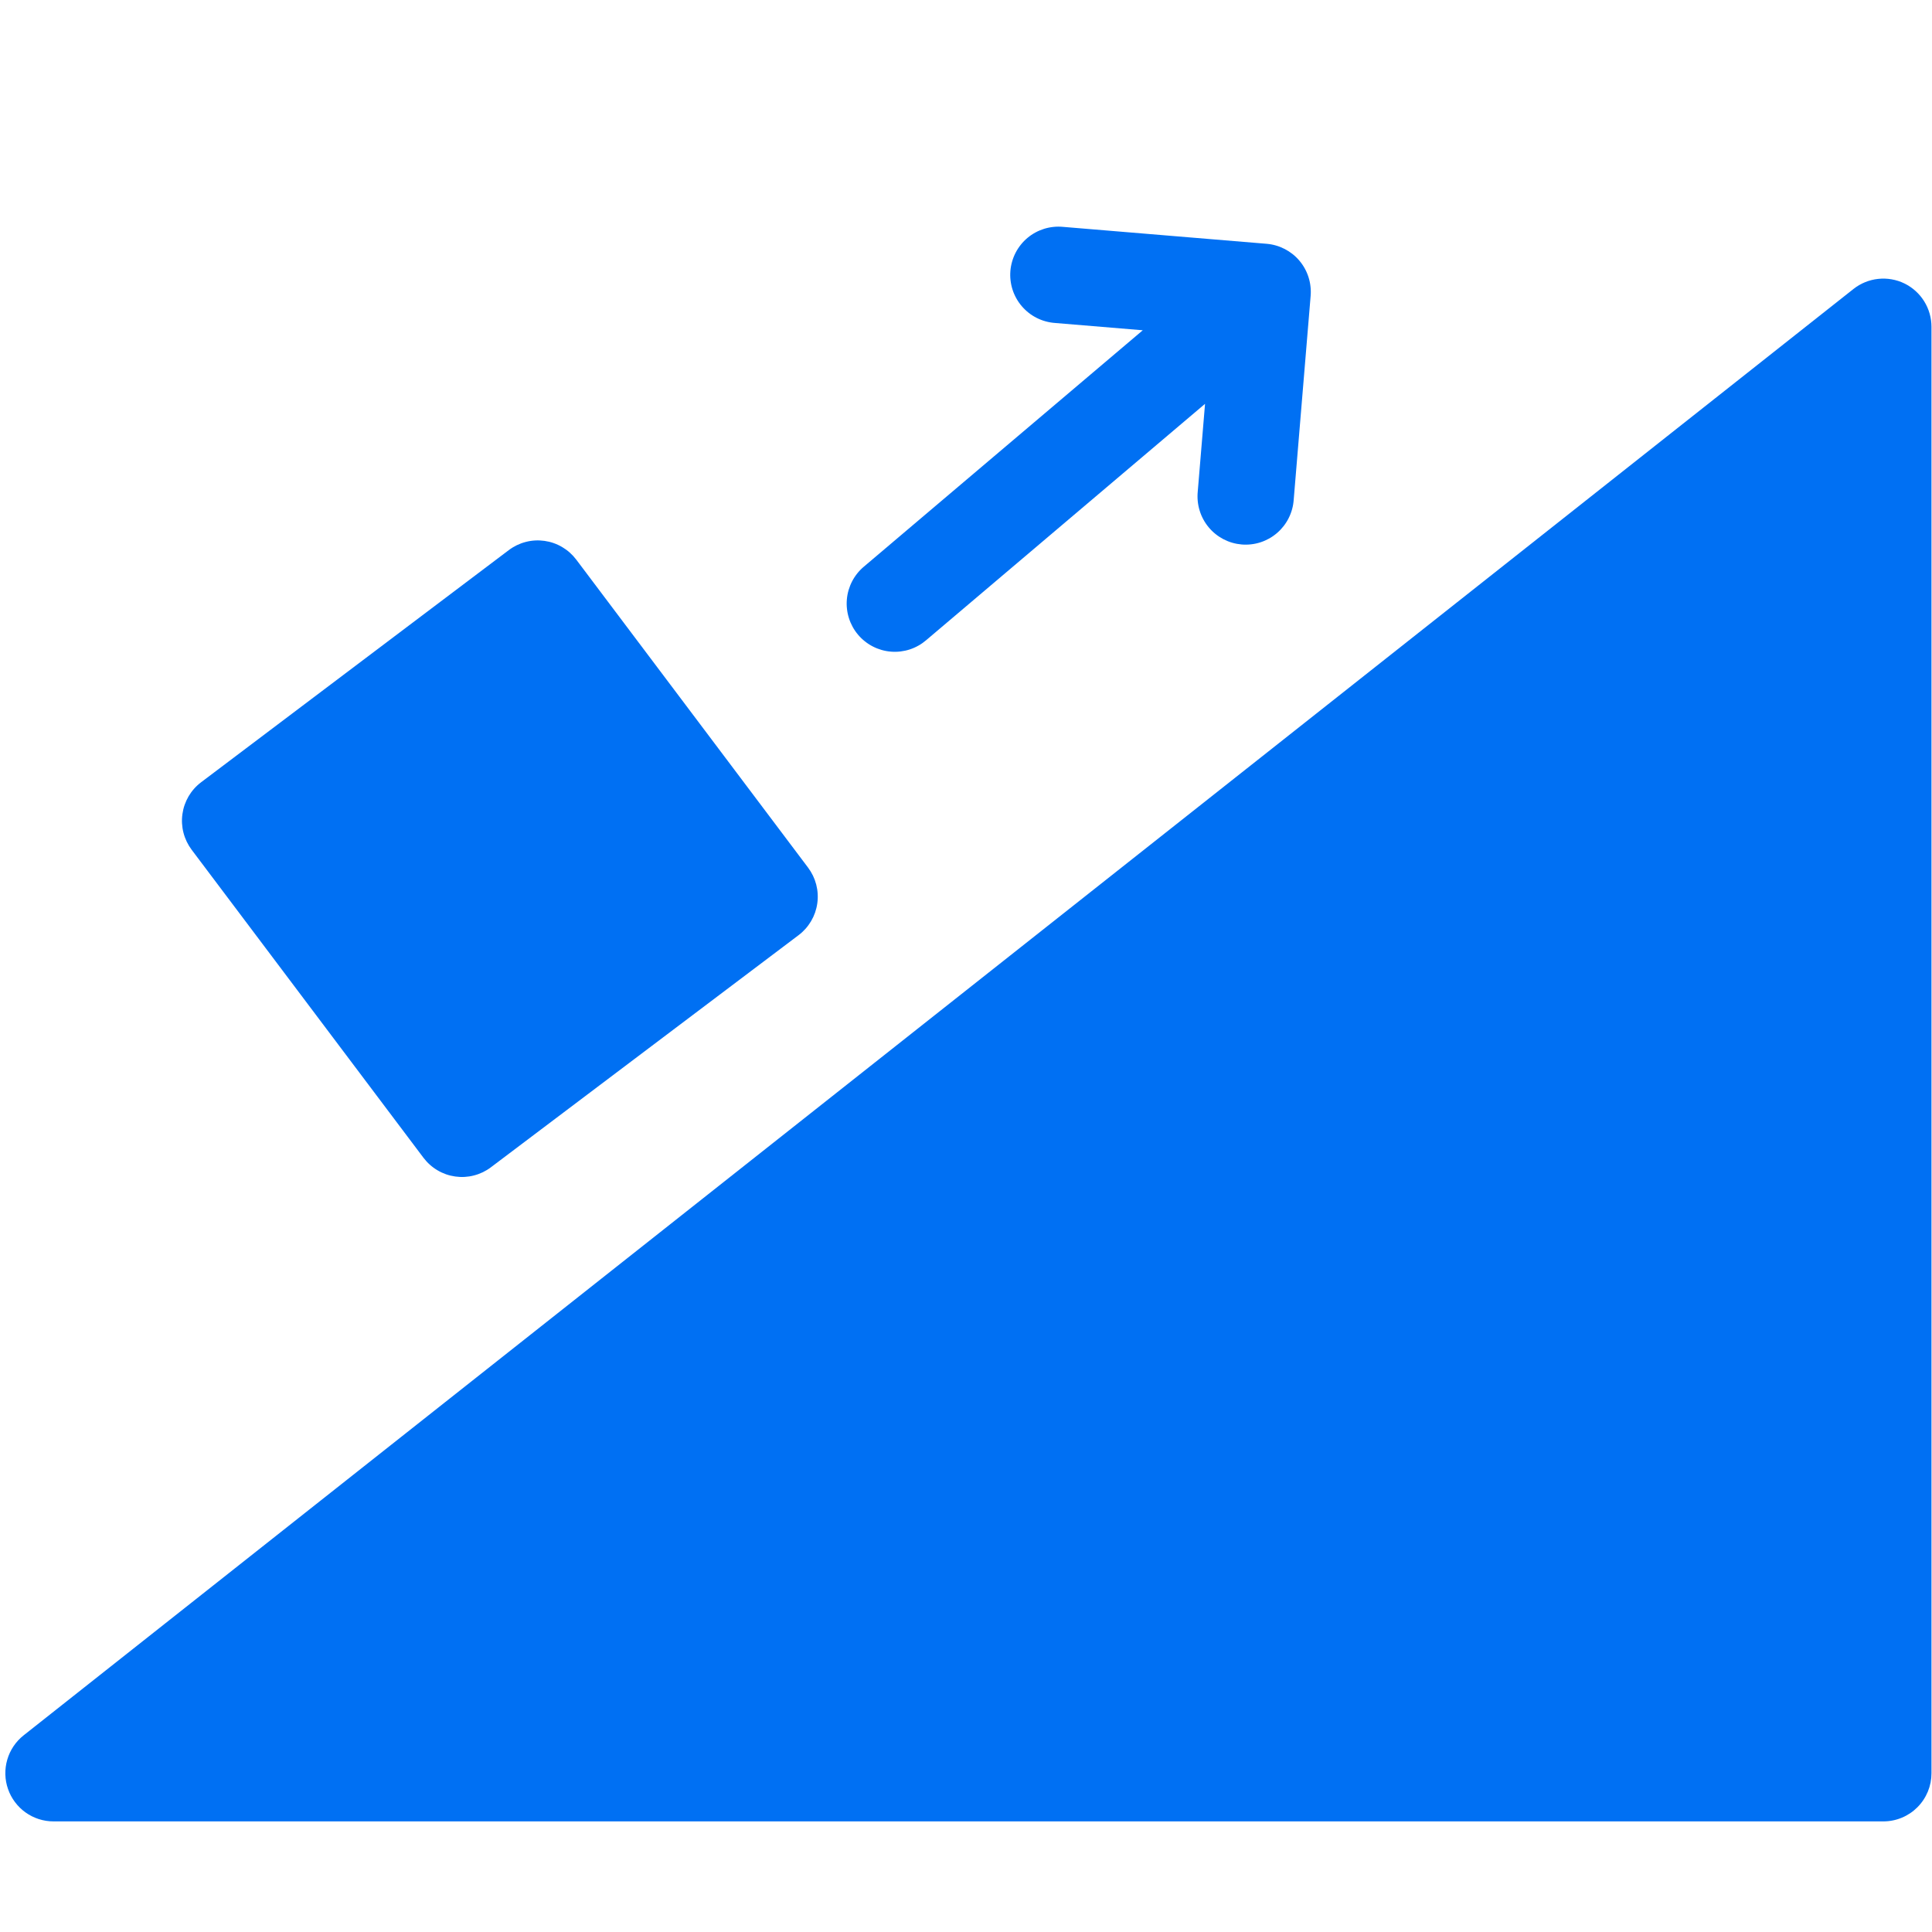
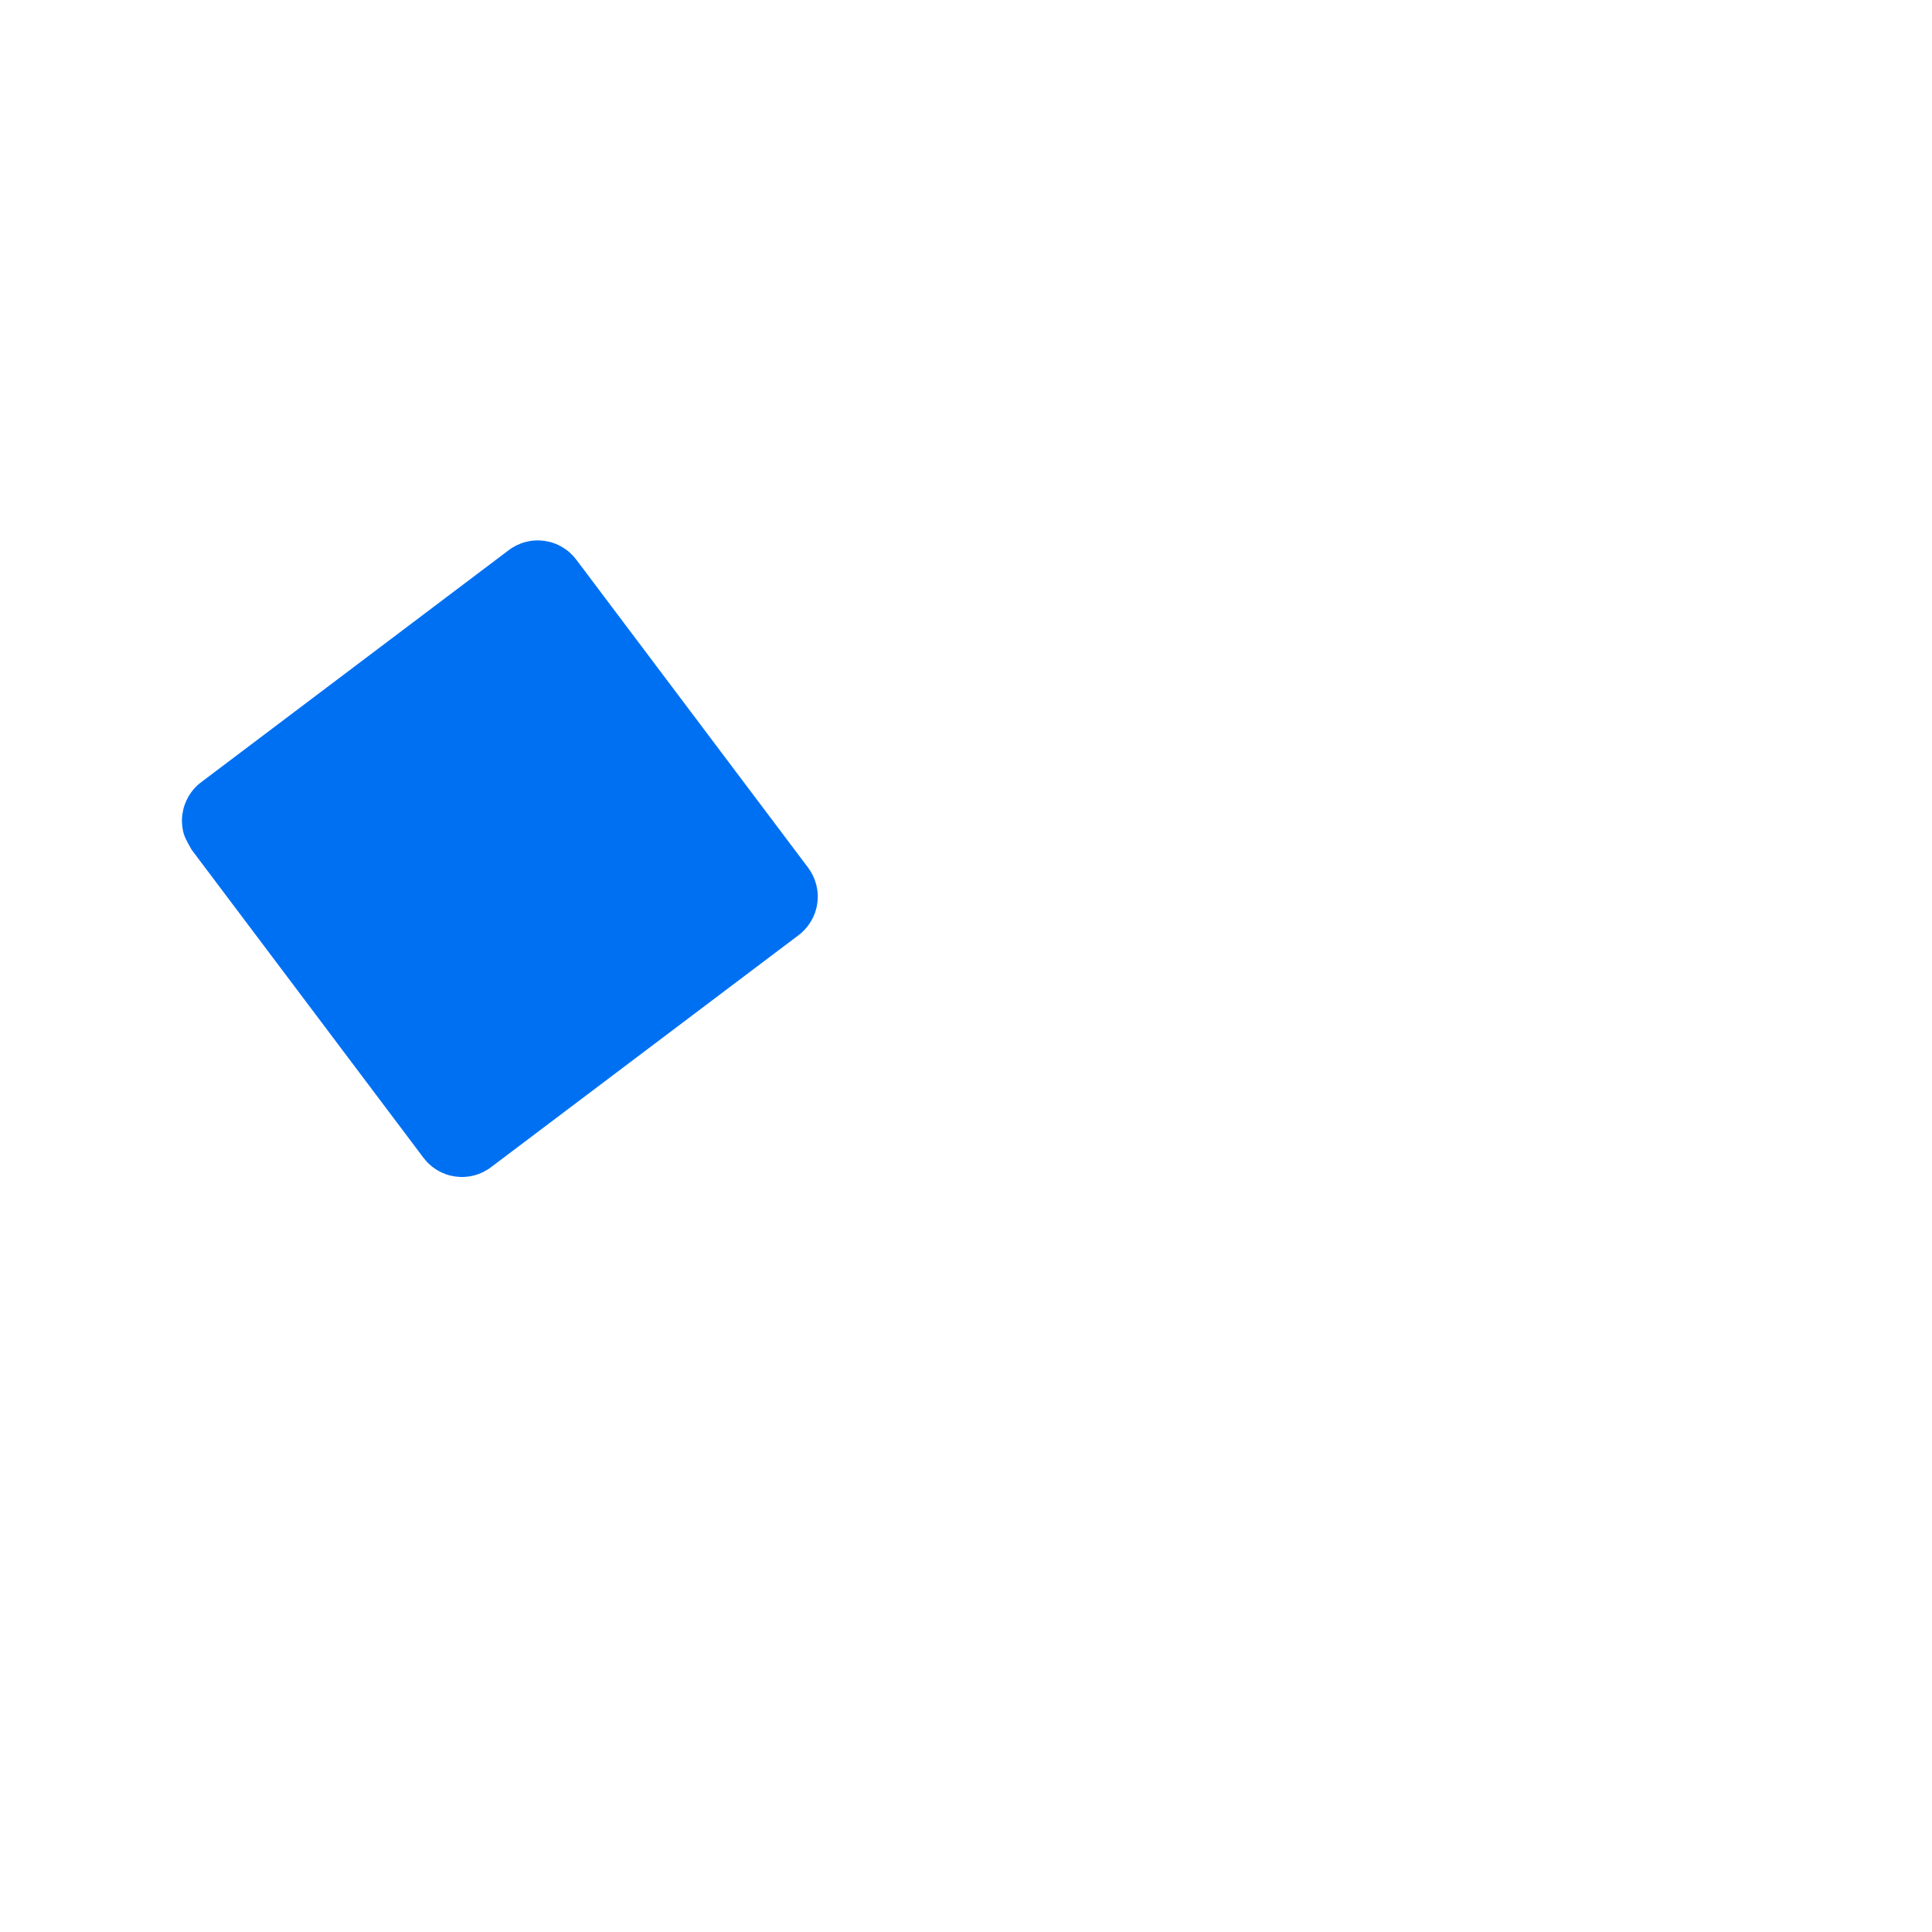
<svg xmlns="http://www.w3.org/2000/svg" width="375pt" height="375pt" viewBox="0 0 375 375" version="1.2">
  <defs>
    <clipPath id="clip1">
-       <path d="M 164 43.895 L 255 43.895 L 255 127 L 164 127 Z M 164 43.895 " />
-     </clipPath>
+       </clipPath>
    <clipPath id="clip2">
      <path d="M 1 54 L 375 54 L 375 353.645 L 1 353.645 Z M 1 54 " />
    </clipPath>
  </defs>
  <g id="surface1">
-     <path style=" stroke:none;fill-rule:nonzero;fill:rgb(0%,43.919%,95.29%);fill-opacity:1;" d="M 39.039 151.832 L 98.758 106.777 C 99.246 106.406 99.77 106.09 100.32 105.82 C 100.875 105.555 101.445 105.344 102.043 105.191 C 102.637 105.035 103.238 104.941 103.852 104.906 C 104.465 104.871 105.074 104.898 105.684 104.984 C 106.289 105.07 106.883 105.211 107.461 105.414 C 108.043 105.617 108.598 105.875 109.125 106.188 C 109.652 106.5 110.148 106.859 110.605 107.27 C 111.062 107.68 111.477 108.129 111.848 108.617 L 156.848 168.406 C 157.215 168.898 157.531 169.422 157.801 169.973 C 158.066 170.527 158.277 171.102 158.43 171.695 C 158.582 172.293 158.68 172.895 158.711 173.508 C 158.746 174.121 158.723 174.734 158.637 175.34 C 158.551 175.949 158.406 176.543 158.207 177.125 C 158.004 177.703 157.746 178.258 157.434 178.789 C 157.121 179.316 156.762 179.812 156.355 180.27 C 155.945 180.73 155.496 181.145 155.008 181.512 L 95.289 226.566 C 94.801 226.938 94.277 227.254 93.727 227.523 C 93.172 227.789 92.598 228 92.004 228.152 C 91.41 228.309 90.809 228.402 90.195 228.438 C 89.582 228.473 88.973 228.445 88.363 228.359 C 87.754 228.273 87.164 228.133 86.582 227.93 C 86.004 227.727 85.449 227.469 84.922 227.156 C 84.391 226.844 83.898 226.484 83.441 226.074 C 82.984 225.668 82.57 225.215 82.199 224.727 L 37.199 164.938 C 36.832 164.445 36.512 163.922 36.246 163.371 C 35.98 162.816 35.77 162.242 35.617 161.648 C 35.461 161.051 35.367 160.449 35.332 159.836 C 35.297 159.223 35.324 158.609 35.41 158.004 C 35.496 157.395 35.637 156.801 35.84 156.219 C 36.043 155.641 36.301 155.086 36.609 154.555 C 36.922 154.027 37.281 153.531 37.691 153.074 C 38.102 152.613 38.551 152.199 39.039 151.832 Z M 39.039 151.832 " />
+     <path style=" stroke:none;fill-rule:nonzero;fill:rgb(0%,43.919%,95.29%);fill-opacity:1;" d="M 39.039 151.832 L 98.758 106.777 C 99.246 106.406 99.77 106.09 100.32 105.82 C 100.875 105.555 101.445 105.344 102.043 105.191 C 102.637 105.035 103.238 104.941 103.852 104.906 C 104.465 104.871 105.074 104.898 105.684 104.984 C 106.289 105.07 106.883 105.211 107.461 105.414 C 108.043 105.617 108.598 105.875 109.125 106.188 C 109.652 106.5 110.148 106.859 110.605 107.27 C 111.062 107.68 111.477 108.129 111.848 108.617 L 156.848 168.406 C 157.215 168.898 157.531 169.422 157.801 169.973 C 158.066 170.527 158.277 171.102 158.43 171.695 C 158.582 172.293 158.68 172.895 158.711 173.508 C 158.746 174.121 158.723 174.734 158.637 175.34 C 158.551 175.949 158.406 176.543 158.207 177.125 C 158.004 177.703 157.746 178.258 157.434 178.789 C 157.121 179.316 156.762 179.812 156.355 180.27 C 155.945 180.73 155.496 181.145 155.008 181.512 L 95.289 226.566 C 94.801 226.938 94.277 227.254 93.727 227.523 C 93.172 227.789 92.598 228 92.004 228.152 C 91.41 228.309 90.809 228.402 90.195 228.438 C 89.582 228.473 88.973 228.445 88.363 228.359 C 87.754 228.273 87.164 228.133 86.582 227.93 C 86.004 227.727 85.449 227.469 84.922 227.156 C 84.391 226.844 83.898 226.484 83.441 226.074 C 82.984 225.668 82.57 225.215 82.199 224.727 L 37.199 164.938 C 35.98 162.816 35.77 162.242 35.617 161.648 C 35.461 161.051 35.367 160.449 35.332 159.836 C 35.297 159.223 35.324 158.609 35.41 158.004 C 35.496 157.395 35.637 156.801 35.84 156.219 C 36.043 155.641 36.301 155.086 36.609 154.555 C 36.922 154.027 37.281 153.531 37.691 153.074 C 38.102 152.613 38.551 152.199 39.039 151.832 Z M 39.039 151.832 " />
    <g clip-path="url(#clip1)" clip-rule="nonzero">
      <path style=" stroke:none;fill-rule:nonzero;fill:rgb(0%,43.919%,95.29%);fill-opacity:1;" d="M 179.781 124.25 L 233.898 78.383 L 232.48 95.438 C 232.422 96.055 232.422 96.672 232.484 97.289 C 232.547 97.906 232.668 98.512 232.852 99.105 C 233.031 99.699 233.27 100.27 233.566 100.812 C 233.859 101.359 234.207 101.871 234.605 102.348 C 235 102.824 235.441 103.258 235.922 103.645 C 236.406 104.035 236.922 104.371 237.473 104.66 C 238.023 104.945 238.594 105.176 239.191 105.348 C 239.785 105.52 240.395 105.629 241.012 105.684 C 241.629 105.734 242.246 105.723 242.859 105.652 C 243.477 105.582 244.078 105.449 244.668 105.258 C 245.258 105.066 245.824 104.816 246.363 104.516 C 246.902 104.211 247.41 103.855 247.879 103.449 C 248.348 103.047 248.773 102.598 249.156 102.109 C 249.535 101.621 249.863 101.098 250.141 100.543 C 250.418 99.988 250.641 99.41 250.801 98.812 C 250.965 98.215 251.066 97.605 251.109 96.984 L 254.395 57.422 C 254.445 56.809 254.434 56.195 254.363 55.586 C 254.297 54.977 254.168 54.379 253.98 53.793 C 253.793 53.207 253.551 52.645 253.254 52.109 C 252.957 51.57 252.609 51.066 252.211 50.598 C 251.816 50.129 251.379 49.703 250.898 49.32 C 250.418 48.941 249.902 48.609 249.359 48.328 C 248.812 48.047 248.246 47.82 247.656 47.652 C 247.066 47.48 246.465 47.371 245.852 47.32 L 206.332 44.035 C 205.715 43.977 205.098 43.977 204.484 44.043 C 203.867 44.105 203.262 44.227 202.672 44.41 C 202.082 44.594 201.512 44.832 200.969 45.129 C 200.426 45.426 199.914 45.77 199.441 46.168 C 198.965 46.566 198.535 47.004 198.148 47.488 C 197.758 47.973 197.422 48.488 197.137 49.039 C 196.852 49.59 196.625 50.16 196.453 50.758 C 196.281 51.352 196.168 51.957 196.117 52.574 C 196.066 53.195 196.074 53.809 196.148 54.426 C 196.219 55.043 196.348 55.645 196.539 56.234 C 196.73 56.824 196.977 57.387 197.281 57.93 C 197.582 58.469 197.934 58.973 198.34 59.445 C 198.742 59.914 199.188 60.34 199.676 60.723 C 200.16 61.105 200.684 61.434 201.234 61.711 C 201.789 61.992 202.363 62.211 202.961 62.375 C 203.559 62.539 204.164 62.645 204.781 62.688 L 221.812 64.105 L 167.695 109.973 C 167.223 110.367 166.793 110.805 166.406 111.285 C 166.02 111.766 165.684 112.281 165.398 112.828 C 165.113 113.375 164.887 113.945 164.711 114.539 C 164.539 115.129 164.426 115.734 164.375 116.348 C 164.32 116.965 164.328 117.578 164.398 118.191 C 164.465 118.805 164.594 119.406 164.781 119.992 C 164.965 120.582 165.211 121.145 165.508 121.688 C 165.805 122.227 166.152 122.73 166.551 123.203 C 166.949 123.672 167.391 124.102 167.875 124.484 C 168.355 124.867 168.871 125.203 169.422 125.484 C 169.969 125.766 170.539 125.988 171.133 126.16 C 171.727 126.328 172.332 126.438 172.945 126.484 C 173.559 126.535 174.172 126.523 174.785 126.449 C 175.398 126.375 175.996 126.246 176.582 126.055 C 177.168 125.863 177.73 125.617 178.266 125.312 C 178.805 125.012 179.309 124.656 179.773 124.258 Z M 179.781 124.25 " />
    </g>
    <g clip-path="url(#clip2)" clip-rule="nonzero">
-       <path style=" stroke:none;fill-rule:nonzero;fill:rgb(0%,43.919%,95.29%);fill-opacity:1;" d="M 369.633 55.012 C 368.844 54.629 368.016 54.363 367.148 54.215 C 366.285 54.062 365.414 54.039 364.543 54.133 C 363.668 54.227 362.824 54.441 362.012 54.773 C 361.199 55.105 360.449 55.543 359.758 56.09 L 4.586 336.828 C 3.824 337.43 3.172 338.137 2.629 338.941 C 2.086 339.75 1.68 340.617 1.41 341.551 C 1.137 342.484 1.016 343.438 1.039 344.406 C 1.062 345.379 1.234 346.324 1.555 347.242 C 1.871 348.16 2.324 349.008 2.906 349.785 C 3.488 350.562 4.172 351.234 4.965 351.797 C 5.754 352.359 6.613 352.789 7.535 353.086 C 8.461 353.383 9.41 353.531 10.379 353.531 L 365.555 353.531 C 366.168 353.531 366.773 353.473 367.375 353.352 C 367.98 353.234 368.562 353.055 369.129 352.82 C 369.699 352.586 370.238 352.297 370.746 351.957 C 371.258 351.617 371.73 351.227 372.164 350.793 C 372.598 350.359 372.984 349.887 373.324 349.375 C 373.668 348.863 373.953 348.324 374.191 347.758 C 374.426 347.188 374.602 346.602 374.723 346 C 374.84 345.398 374.898 344.789 374.898 344.176 L 374.898 63.434 C 374.898 62.555 374.777 61.695 374.535 60.852 C 374.293 60.008 373.938 59.211 373.473 58.469 C 373.008 57.723 372.449 57.055 371.793 56.469 C 371.141 55.883 370.422 55.395 369.633 55.012 Z M 369.633 55.012 " />
-     </g>
+       </g>
  </g>
</svg>